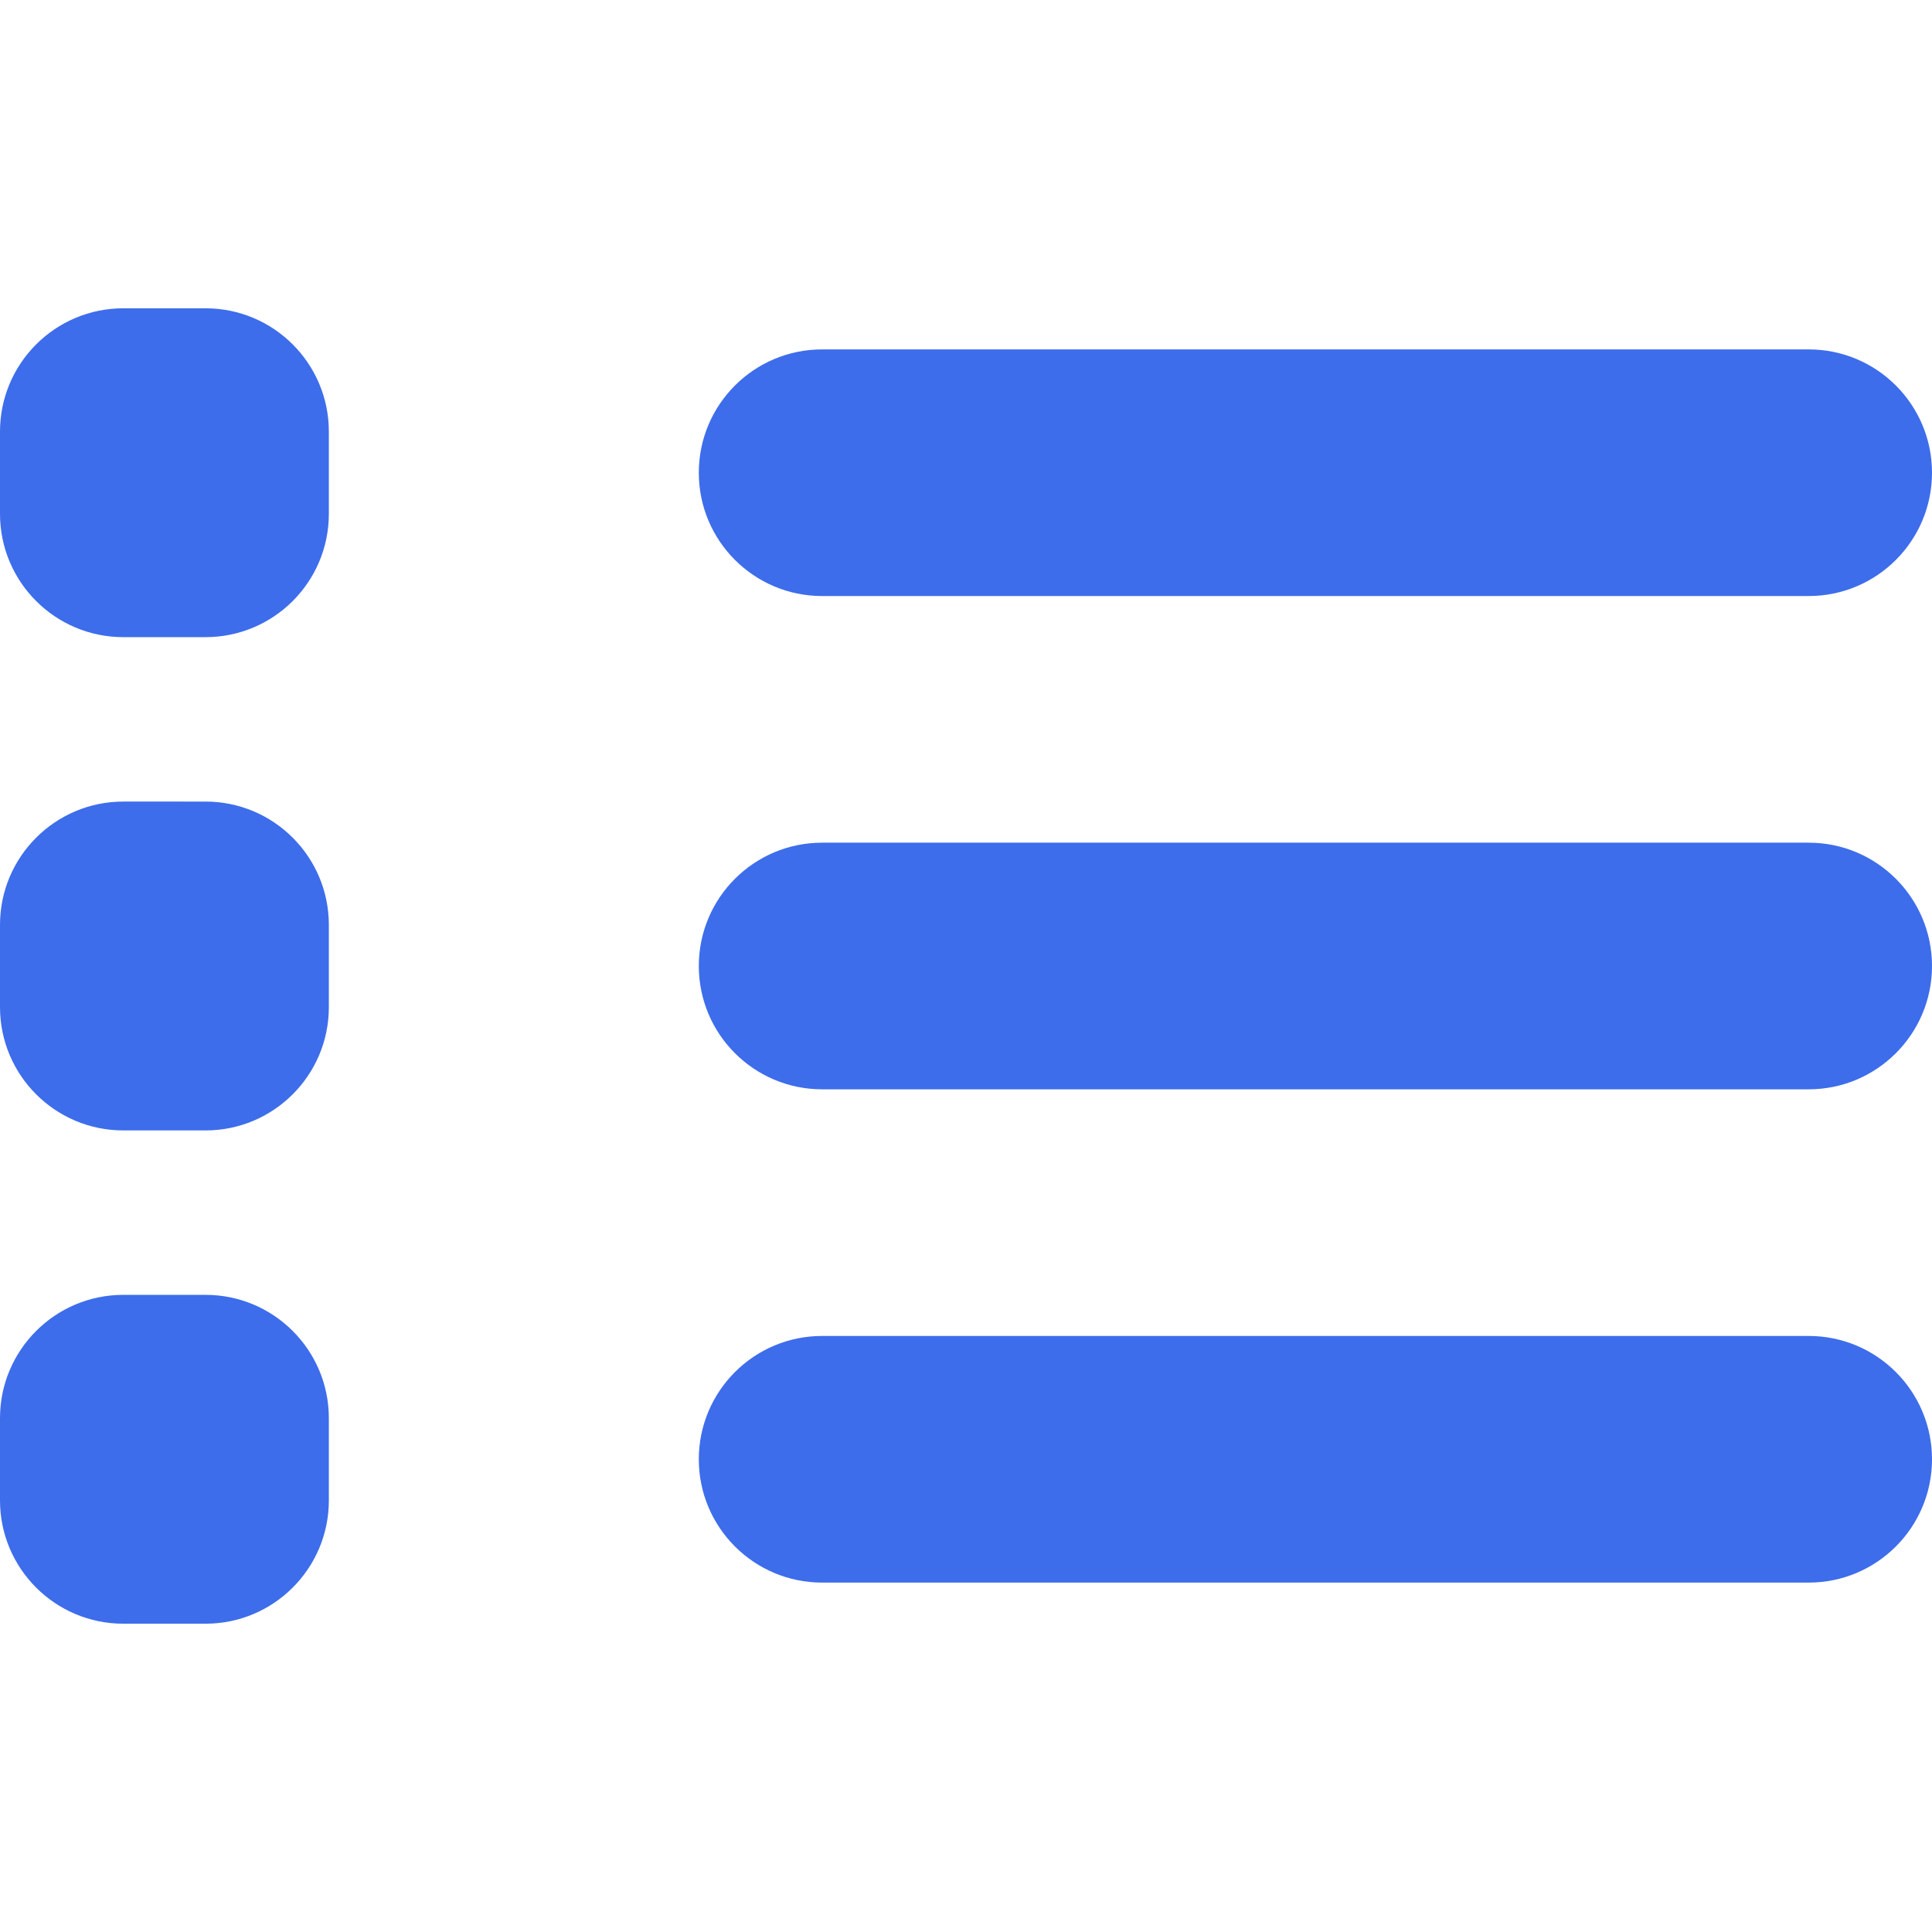
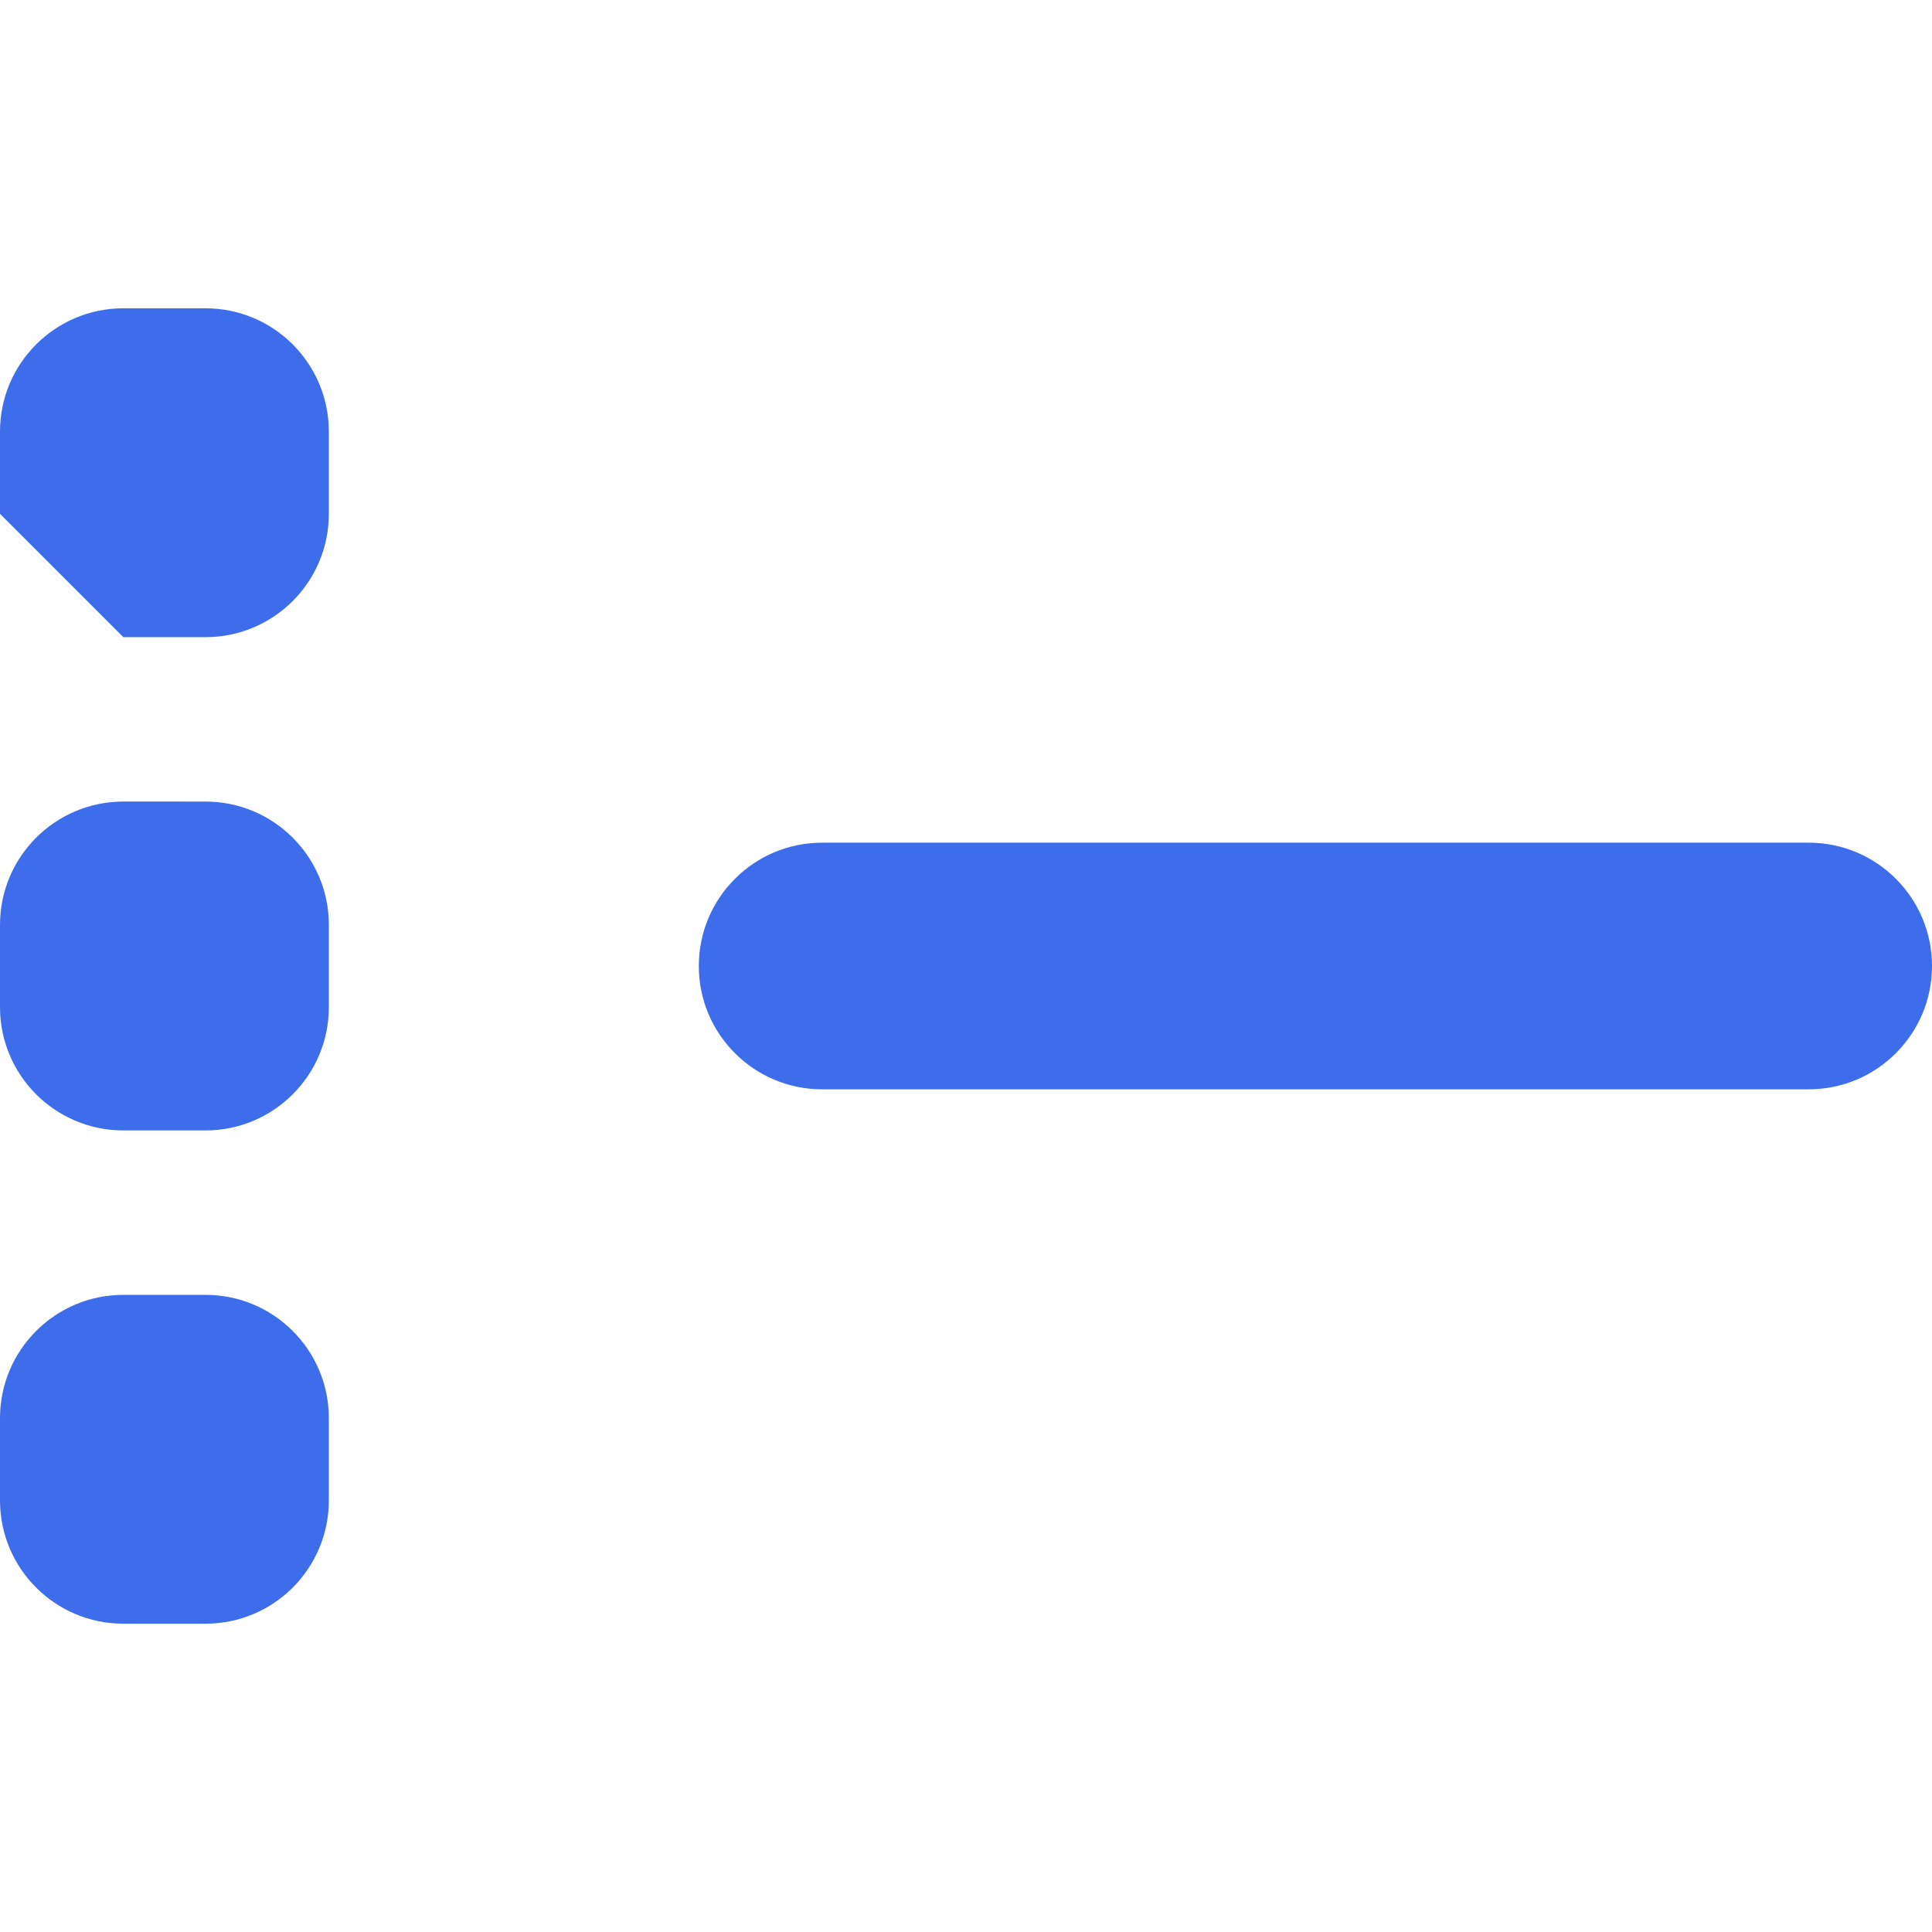
<svg xmlns="http://www.w3.org/2000/svg" height="800px" width="800px" version="1.1" id="Layer_1" viewBox="0 0 512 512" xml:space="preserve">
  <g>
-     <path style="fill:#3D6DEB;" d="M217.872,157.957h261.447c18.049,0,32.681-14.632,32.681-32.681s-14.632-32.681-32.681-32.681   H217.872c-18.049,0-32.681,14.632-32.681,32.681S199.824,157.957,217.872,157.957z" />
    <path style="fill:#3D6DEB;" d="M217.872,288.681h261.447C497.368,288.681,512,274.049,512,256s-14.632-32.681-32.681-32.681   H217.872c-18.049,0-32.681,14.632-32.681,32.681S199.824,288.681,217.872,288.681z" />
-     <path style="fill:#3D6DEB;" d="M217.872,419.404h261.447c18.049,0,32.681-14.632,32.681-32.681   c0-18.049-14.632-32.681-32.681-32.681H217.872c-18.049,0-32.681,14.632-32.681,32.681   C185.191,404.772,199.824,419.404,217.872,419.404z" />
-     <path style="fill:#3D6DEB;" d="M32.681,168.851h21.787c18.049,0,32.681-14.632,32.681-32.681v-21.787   c0-18.049-14.632-32.681-32.681-32.681H32.681C14.632,81.702,0,96.334,0,114.383v21.787C0,154.219,14.632,168.851,32.681,168.851z" />
+     <path style="fill:#3D6DEB;" d="M32.681,168.851h21.787c18.049,0,32.681-14.632,32.681-32.681v-21.787   c0-18.049-14.632-32.681-32.681-32.681H32.681C14.632,81.702,0,96.334,0,114.383v21.787z" />
    <path style="fill:#3D6DEB;" d="M32.681,299.574h21.787c18.049,0,32.681-14.632,32.681-32.681v-21.787   c0-18.049-14.632-32.681-32.681-32.681H32.681C14.632,212.426,0,227.058,0,245.106v21.787C0,284.942,14.632,299.574,32.681,299.574   z" />
    <path style="fill:#3D6DEB;" d="M32.681,430.298h21.787c18.049,0,32.681-14.632,32.681-32.681V375.83   c0-18.049-14.632-32.681-32.681-32.681H32.681C14.632,343.149,0,357.781,0,375.83v21.787C0,415.666,14.632,430.298,32.681,430.298z   " />
  </g>
</svg>